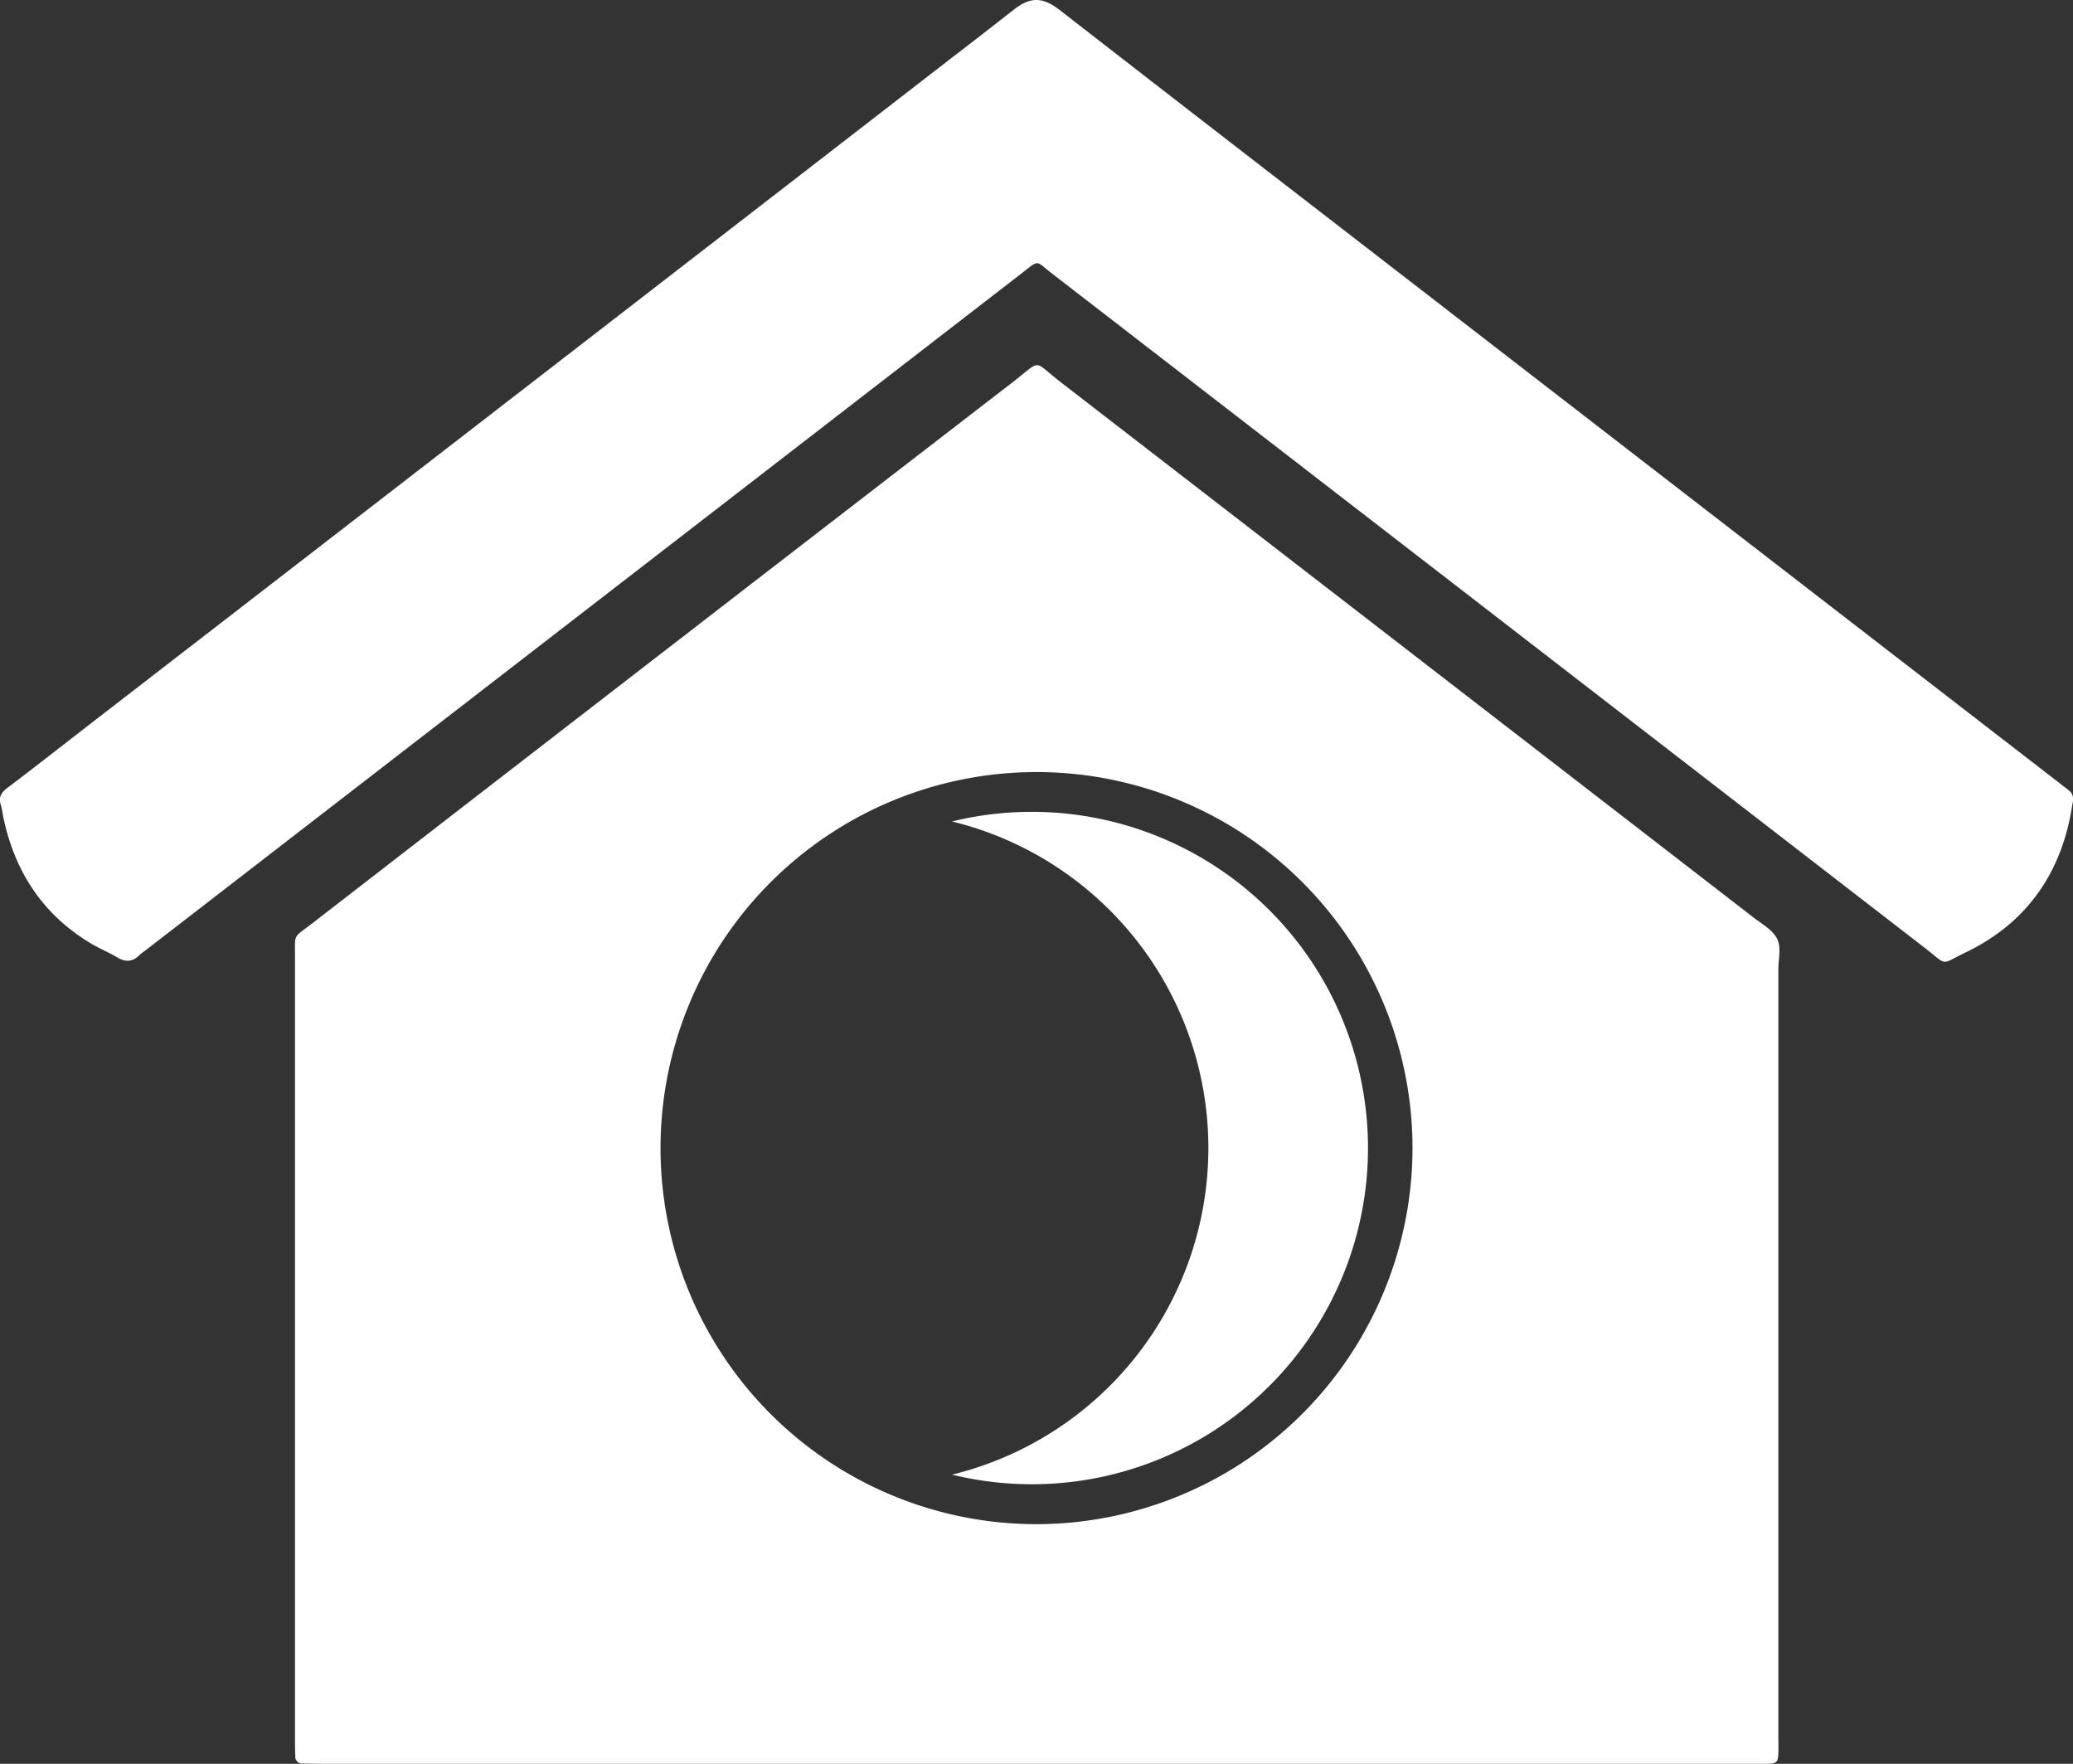
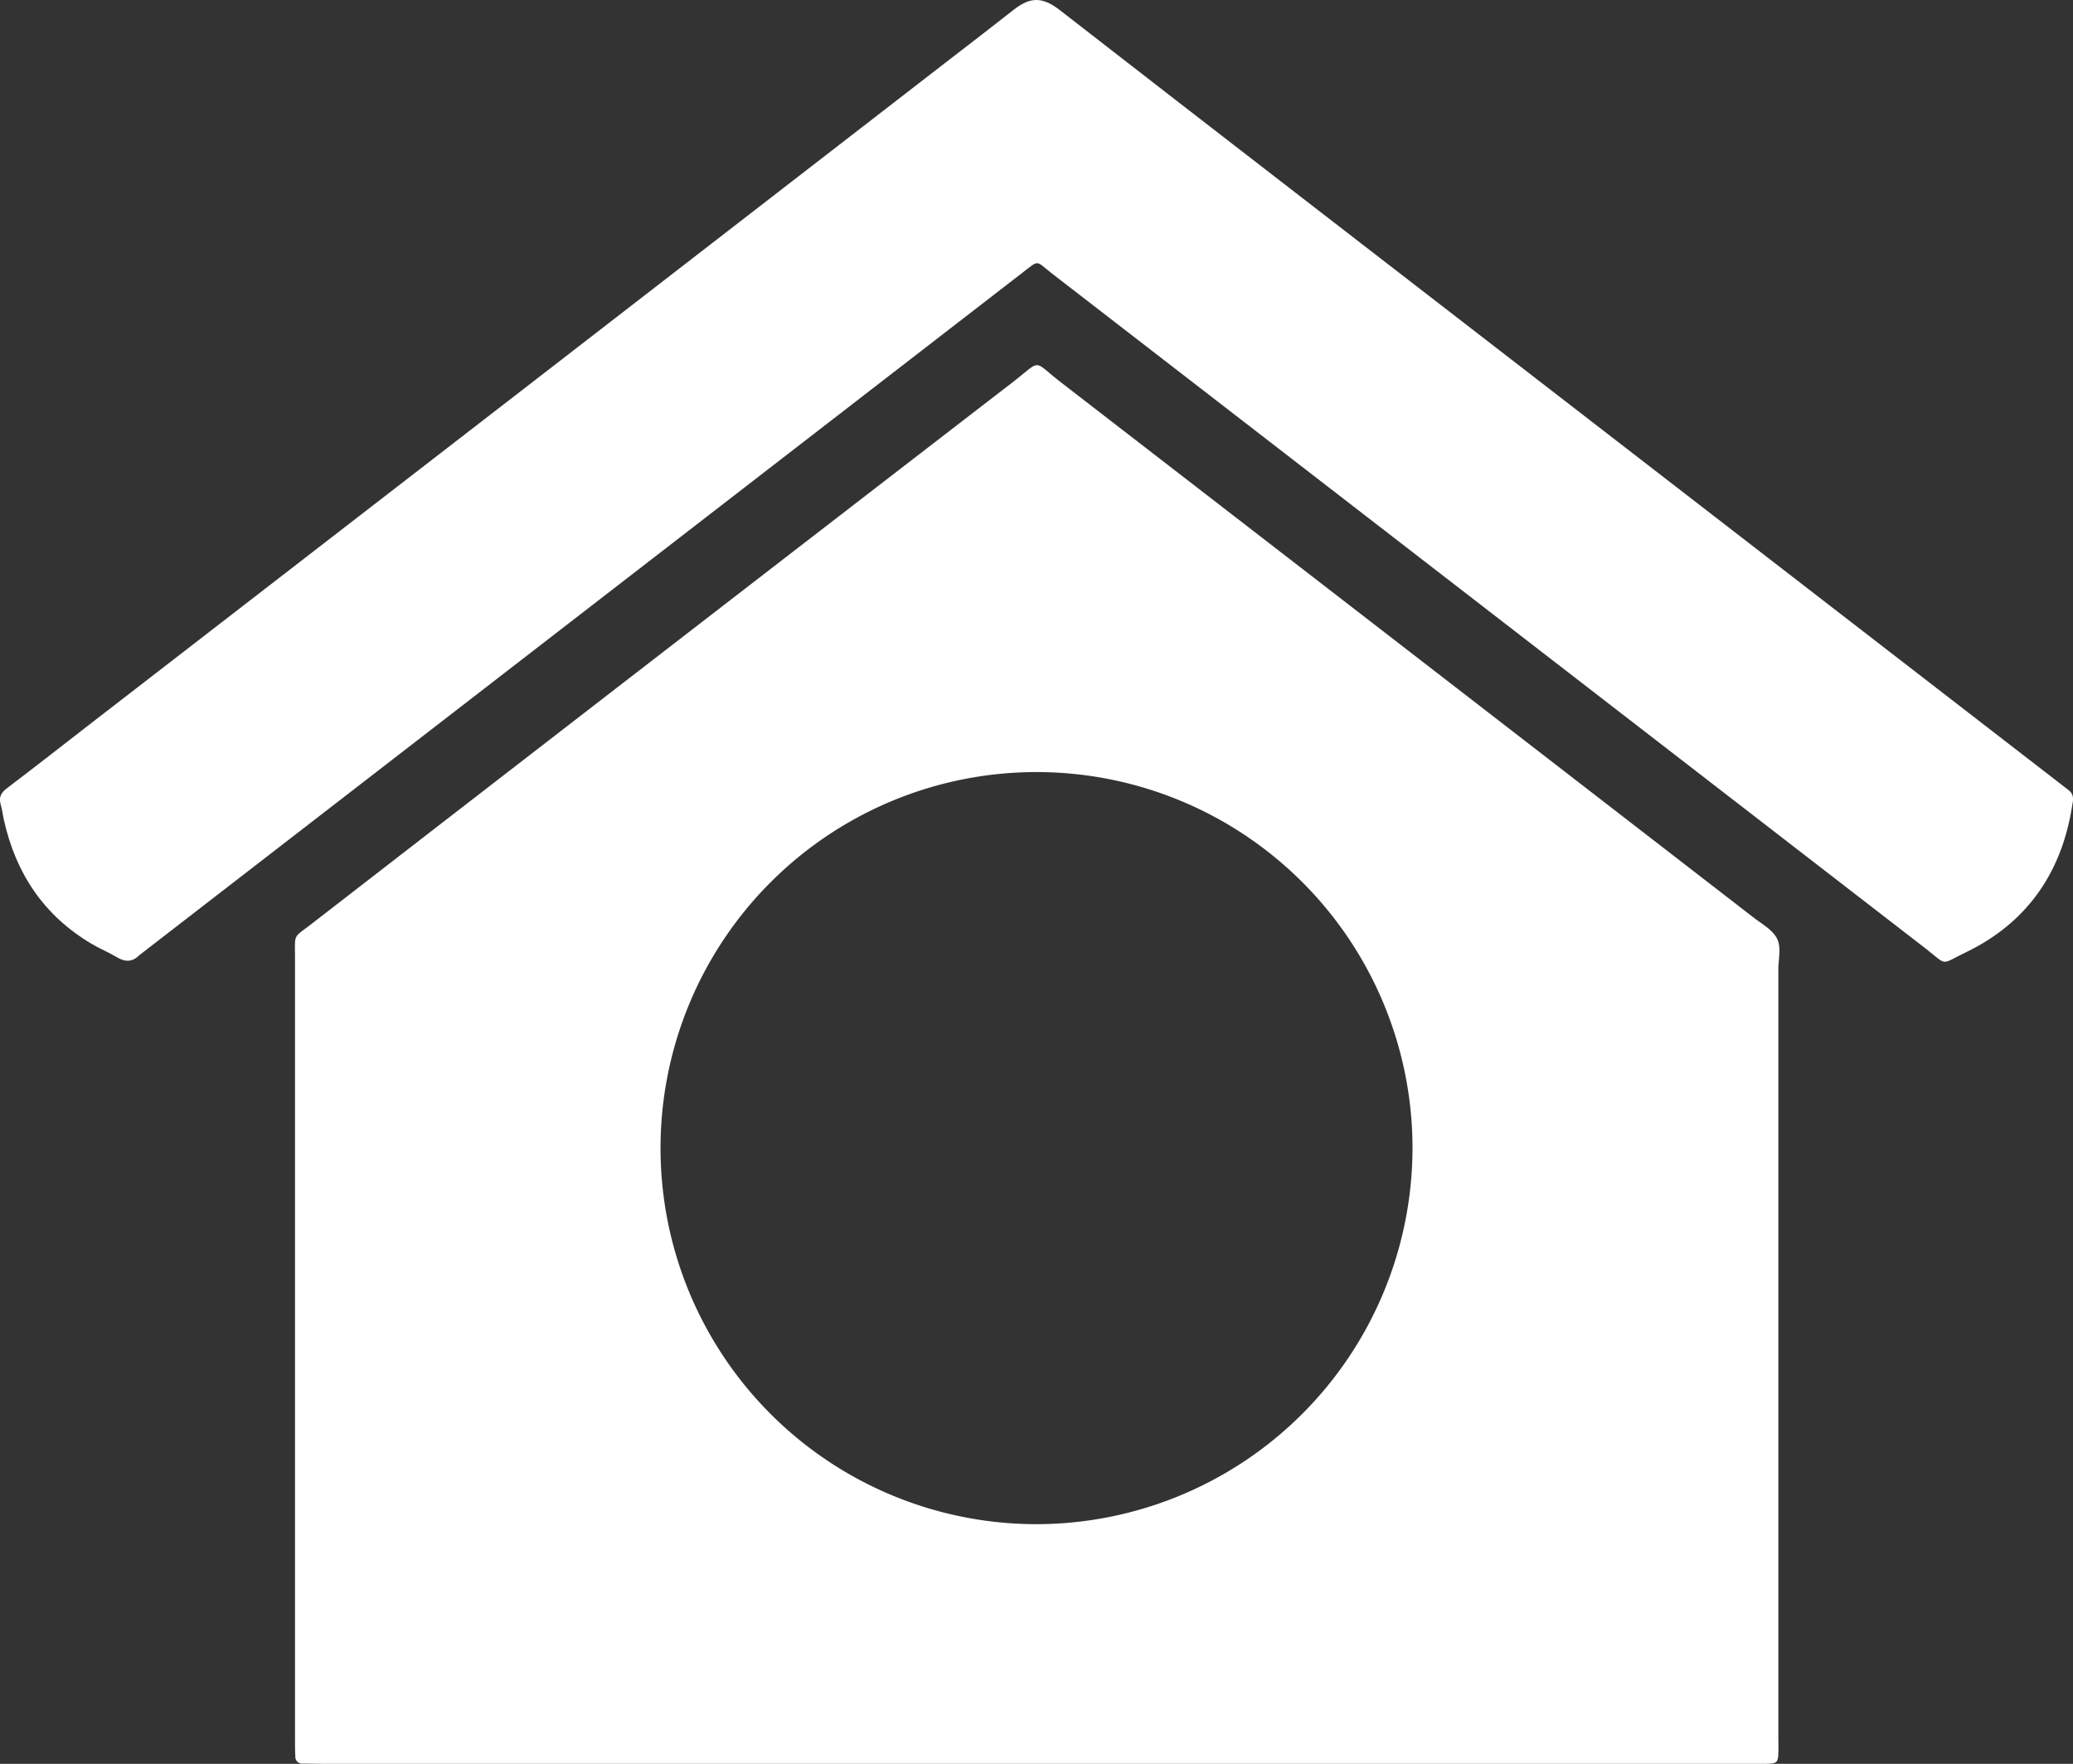
<svg xmlns="http://www.w3.org/2000/svg" viewBox="0 0 584.43 497.19">
  <rect x="0" y="0" width="584.43" height="497.19" fill="#333333" stroke="none" />
  <defs>
    <style>.cls-1{fill:#fff;}</style>
  </defs>
  <title>home</title>
  <g id="Layer_2" data-name="Layer 2">
    <g id="Layer_1-2" data-name="Layer 1">
      <path class="cls-1" d="M500.78,264.19c-1.43-2.34-4.24-3.87-6.53-5.65q-97.49-75.35-195-150.65c-8.39-6.47-5.28-6.69-13.79-.12Q186.56,184,87.83,260.43c-5.29,4.08-4.66,2.6-4.66,9.4q0,110.16,0,220.31c0,1.63,0,3.27.09,4.9a1.92,1.92,0,0,0,2,2.08c1.81,0,3.63.06,5.45.06H493.14c1.64,0,3.28,0,4.91,0,2.88-.08,3.21-.38,3.31-3,.06-1.64,0-3.27,0-4.91q0-108,0-215.94C501.35,270.21,502.36,266.77,500.78,264.19ZM292.22,429.63a106,106,0,1,1,106-106A106.14,106.14,0,0,1,292.22,429.63Z" />
-       <path class="cls-1" d="M583.11,222.66c-1-.75-2-1.54-3-2.32Q473.29,137.83,366.5,55.3,332.63,29.15,298.84,2.89c-5.06-3.93-8.42-3.72-13-.18-6,4.67-12,9.38-18.06,14q-121,93.62-242,187.08C17.85,209.94,10,216.09,2,222.15c-1.63,1.24-2.43,2.54-1.81,4.61.42,1.39.57,2.85.89,4.27,3.34,15.12,11.24,27,24.71,35,2.34,1.39,4.89,2.42,7.22,3.82s4.37,1.33,6.31-.64a11.61,11.61,0,0,1,1.28-1L199,145.83q44.44-34.34,88.89-68.68c5.29-4.07,3.91-3.75,8.54-.17q123.21,95.16,246.4,190.35c6.42,5,4.05,4.64,11.31,1.15,17.88-8.59,27.34-23.25,30.12-41.76C584.74,224.57,584.24,223.5,583.11,222.66Z" />
-       <path class="cls-1" d="M290.9,228.84a94.3,94.3,0,0,0-22.5,2.71,94.77,94.77,0,0,1,0,184.12,94.77,94.77,0,1,0,22.5-186.83Z" />
+       <path class="cls-1" d="M583.11,222.66c-1-.75-2-1.54-3-2.32Q473.29,137.83,366.5,55.3,332.63,29.15,298.84,2.89c-5.06-3.93-8.42-3.72-13-.18-6,4.67-12,9.38-18.06,14q-121,93.62-242,187.08C17.85,209.94,10,216.09,2,222.15c-1.63,1.24-2.43,2.54-1.81,4.61.42,1.39.57,2.85.89,4.27,3.34,15.12,11.24,27,24.71,35,2.34,1.39,4.89,2.42,7.22,3.82s4.37,1.33,6.31-.64L199,145.83q44.44-34.34,88.89-68.68c5.29-4.07,3.91-3.75,8.54-.17q123.21,95.16,246.4,190.35c6.42,5,4.05,4.64,11.31,1.15,17.88-8.59,27.34-23.25,30.12-41.76C584.74,224.57,584.24,223.5,583.11,222.66Z" />
    </g>
  </g>
</svg>